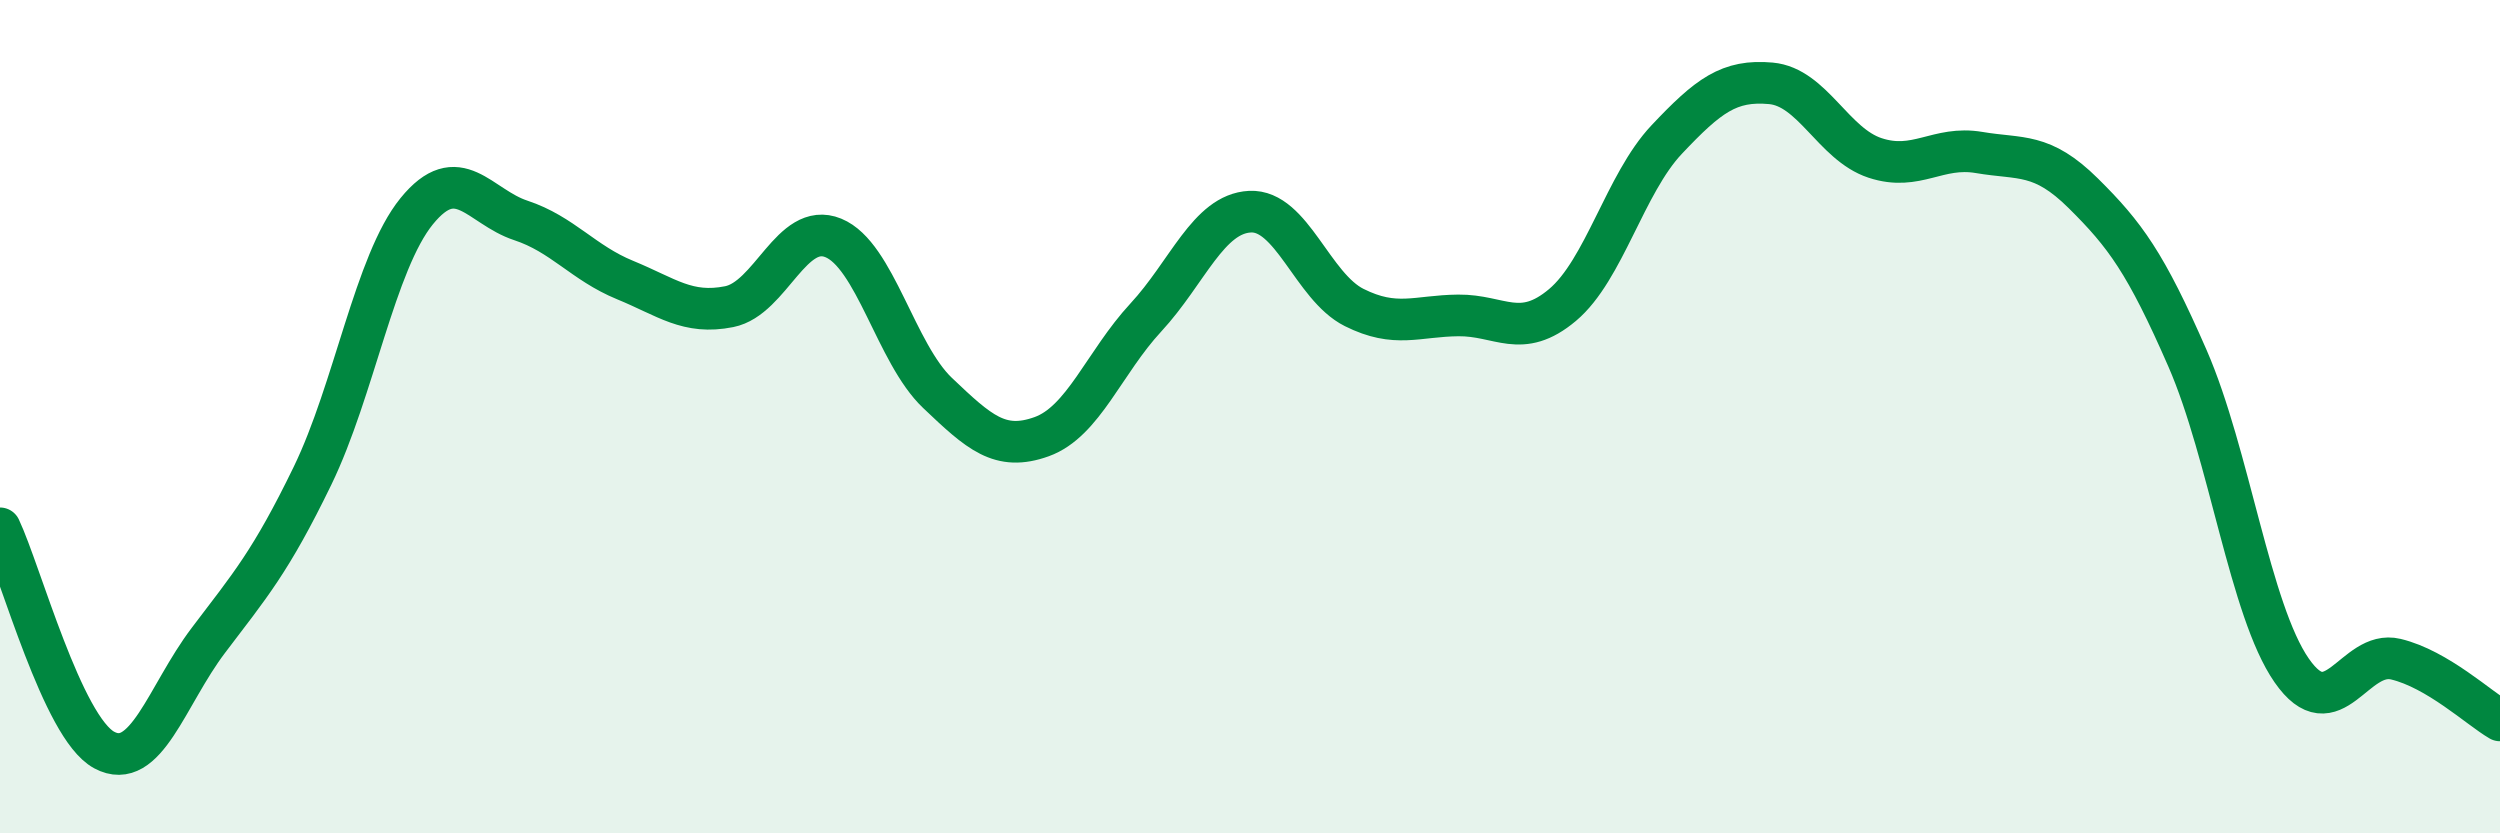
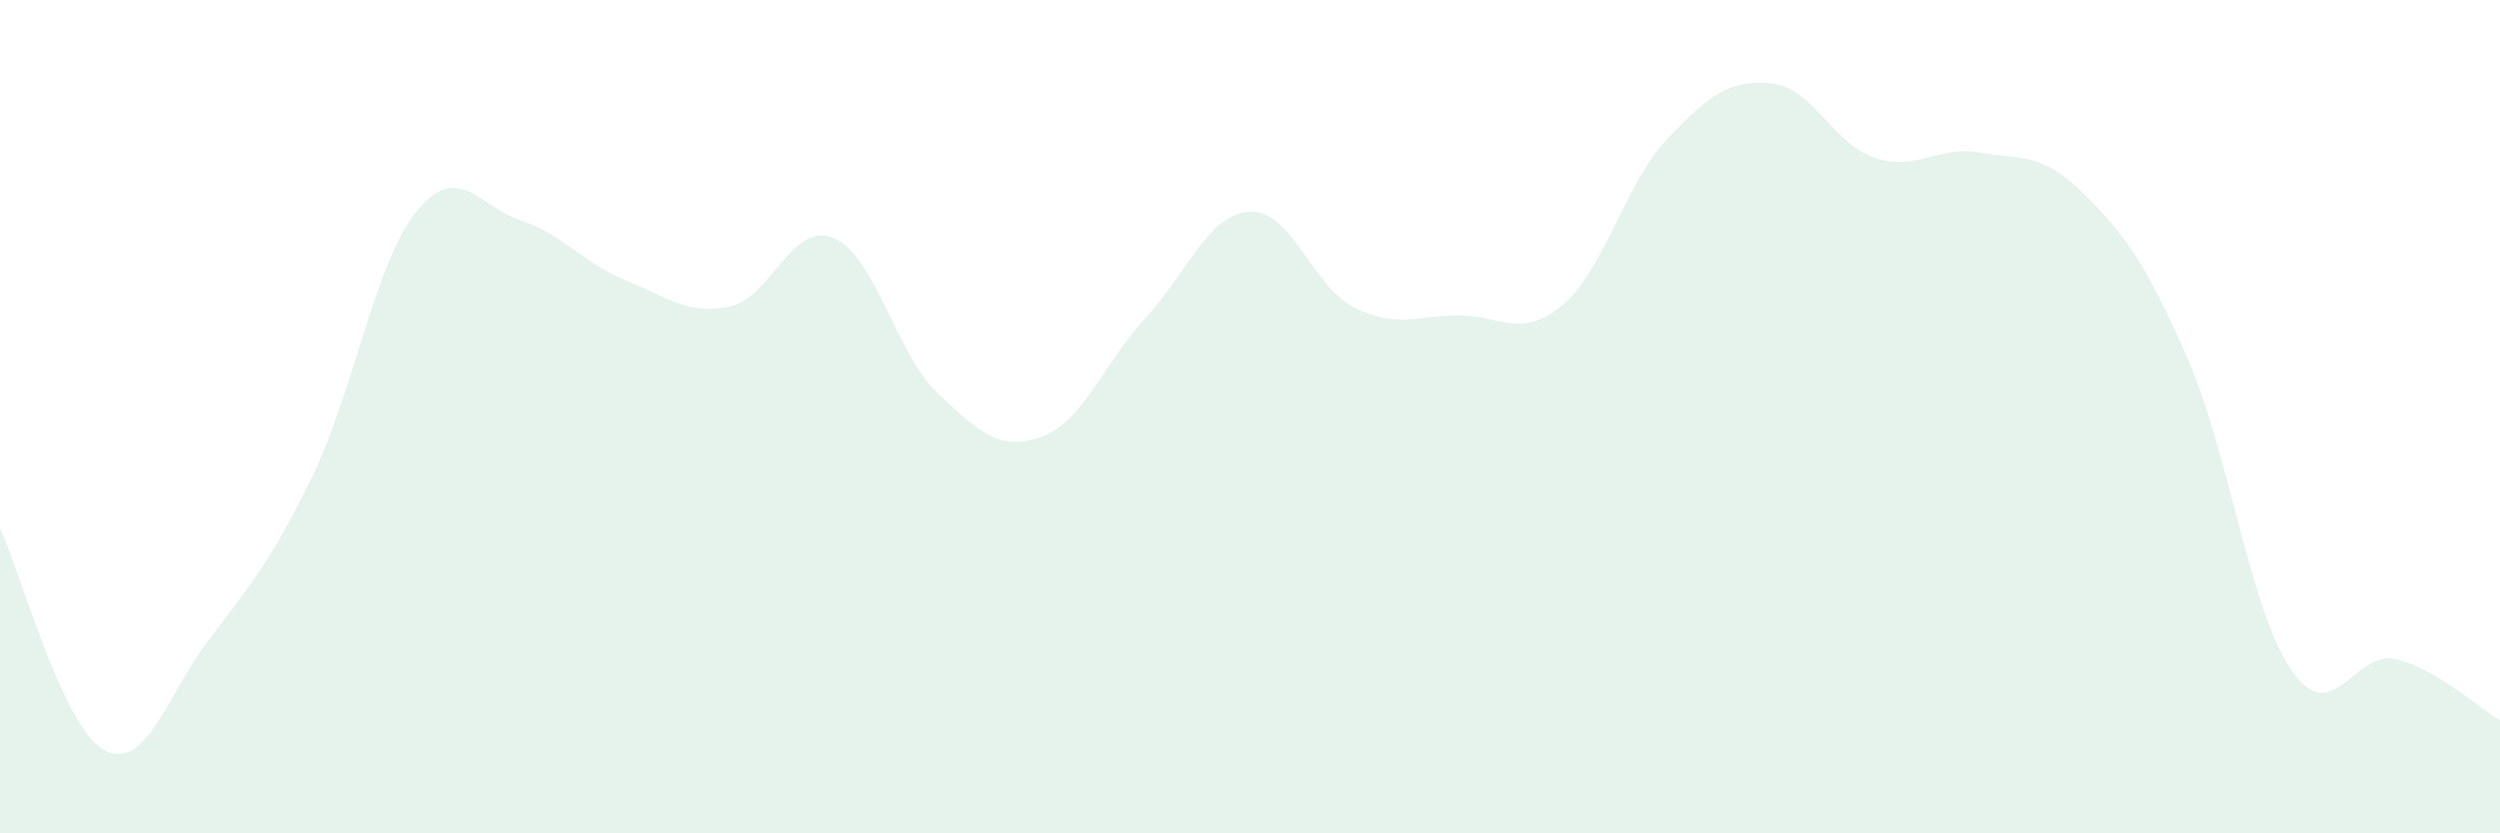
<svg xmlns="http://www.w3.org/2000/svg" width="60" height="20" viewBox="0 0 60 20">
  <path d="M 0,12.68 C 0.5,13.74 1.5,17.46 2.5,18 C 3.5,18.54 4,16.69 5,15.37 C 6,14.05 6.5,13.48 7.5,11.42 C 8.5,9.36 9,6.3 10,5.07 C 11,3.84 11.5,4.96 12.5,5.29 C 13.5,5.62 14,6.31 15,6.72 C 16,7.13 16.5,7.56 17.5,7.36 C 18.5,7.16 19,5.3 20,5.71 C 21,6.12 21.5,8.48 22.5,9.43 C 23.5,10.38 24,10.84 25,10.48 C 26,10.12 26.5,8.7 27.5,7.62 C 28.5,6.54 29,5.13 30,5.08 C 31,5.03 31.5,6.88 32.5,7.38 C 33.5,7.88 34,7.58 35,7.57 C 36,7.56 36.5,8.16 37.5,7.32 C 38.5,6.48 39,4.41 40,3.35 C 41,2.29 41.5,1.91 42.5,2 C 43.5,2.09 44,3.46 45,3.79 C 46,4.12 46.5,3.49 47.5,3.66 C 48.5,3.83 49,3.65 50,4.64 C 51,5.63 51.5,6.31 52.5,8.6 C 53.5,10.89 54,14.65 55,16.09 C 56,17.53 56.5,15.58 57.5,15.82 C 58.5,16.06 59.5,17 60,17.29L60 20L0 20Z" fill="#008740" opacity="0.1" stroke-linecap="round" stroke-linejoin="round" />
-   <path d="M 0,12.68 C 0.5,13.74 1.5,17.46 2.5,18 C 3.5,18.54 4,16.69 5,15.37 C 6,14.05 6.5,13.48 7.5,11.42 C 8.5,9.36 9,6.3 10,5.07 C 11,3.84 11.5,4.96 12.5,5.29 C 13.5,5.62 14,6.31 15,6.72 C 16,7.13 16.5,7.56 17.5,7.36 C 18.5,7.16 19,5.3 20,5.71 C 21,6.12 21.5,8.48 22.5,9.43 C 23.5,10.38 24,10.84 25,10.48 C 26,10.12 26.5,8.7 27.5,7.62 C 28.5,6.54 29,5.13 30,5.08 C 31,5.03 31.5,6.88 32.5,7.38 C 33.5,7.88 34,7.58 35,7.57 C 36,7.56 36.5,8.16 37.5,7.32 C 38.5,6.48 39,4.41 40,3.35 C 41,2.29 41.5,1.91 42.5,2 C 43.5,2.09 44,3.46 45,3.79 C 46,4.12 46.5,3.49 47.5,3.66 C 48.5,3.83 49,3.65 50,4.64 C 51,5.63 51.5,6.31 52.5,8.6 C 53.5,10.89 54,14.65 55,16.09 C 56,17.53 56.5,15.58 57.5,15.82 C 58.5,16.06 59.5,17 60,17.29" stroke="#008740" stroke-width="1" fill="none" stroke-linecap="round" stroke-linejoin="round" />
</svg>